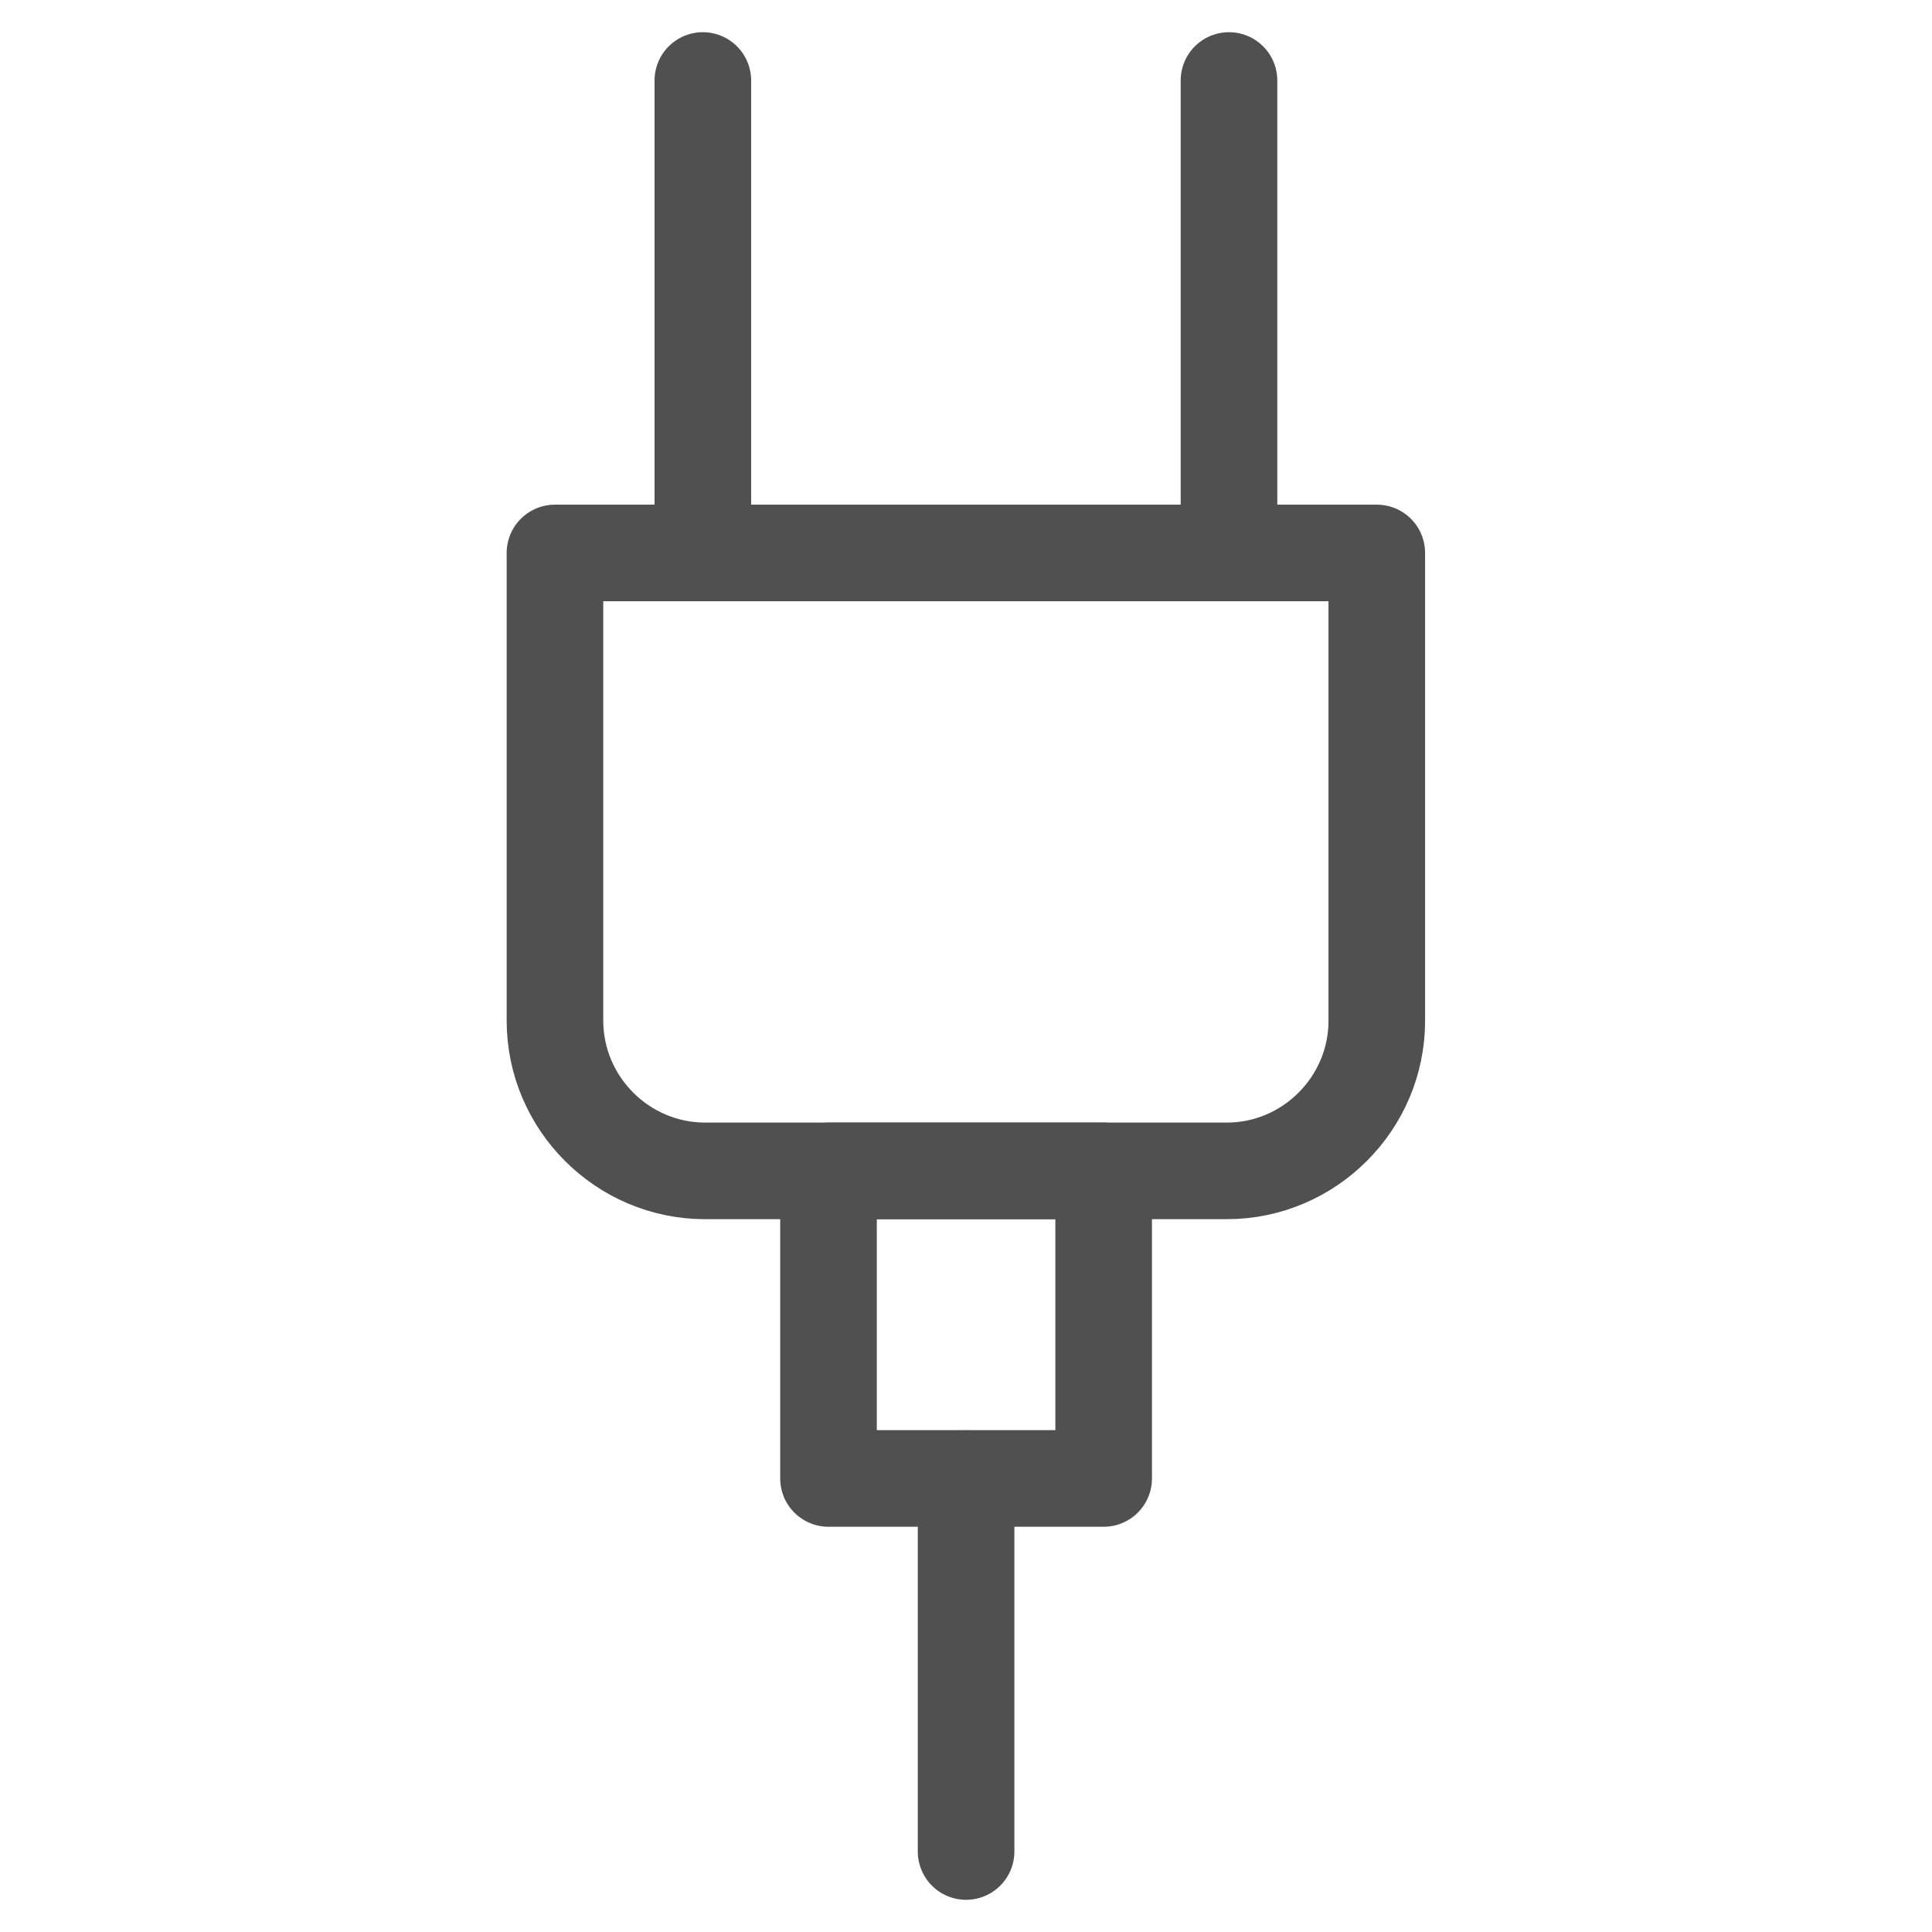
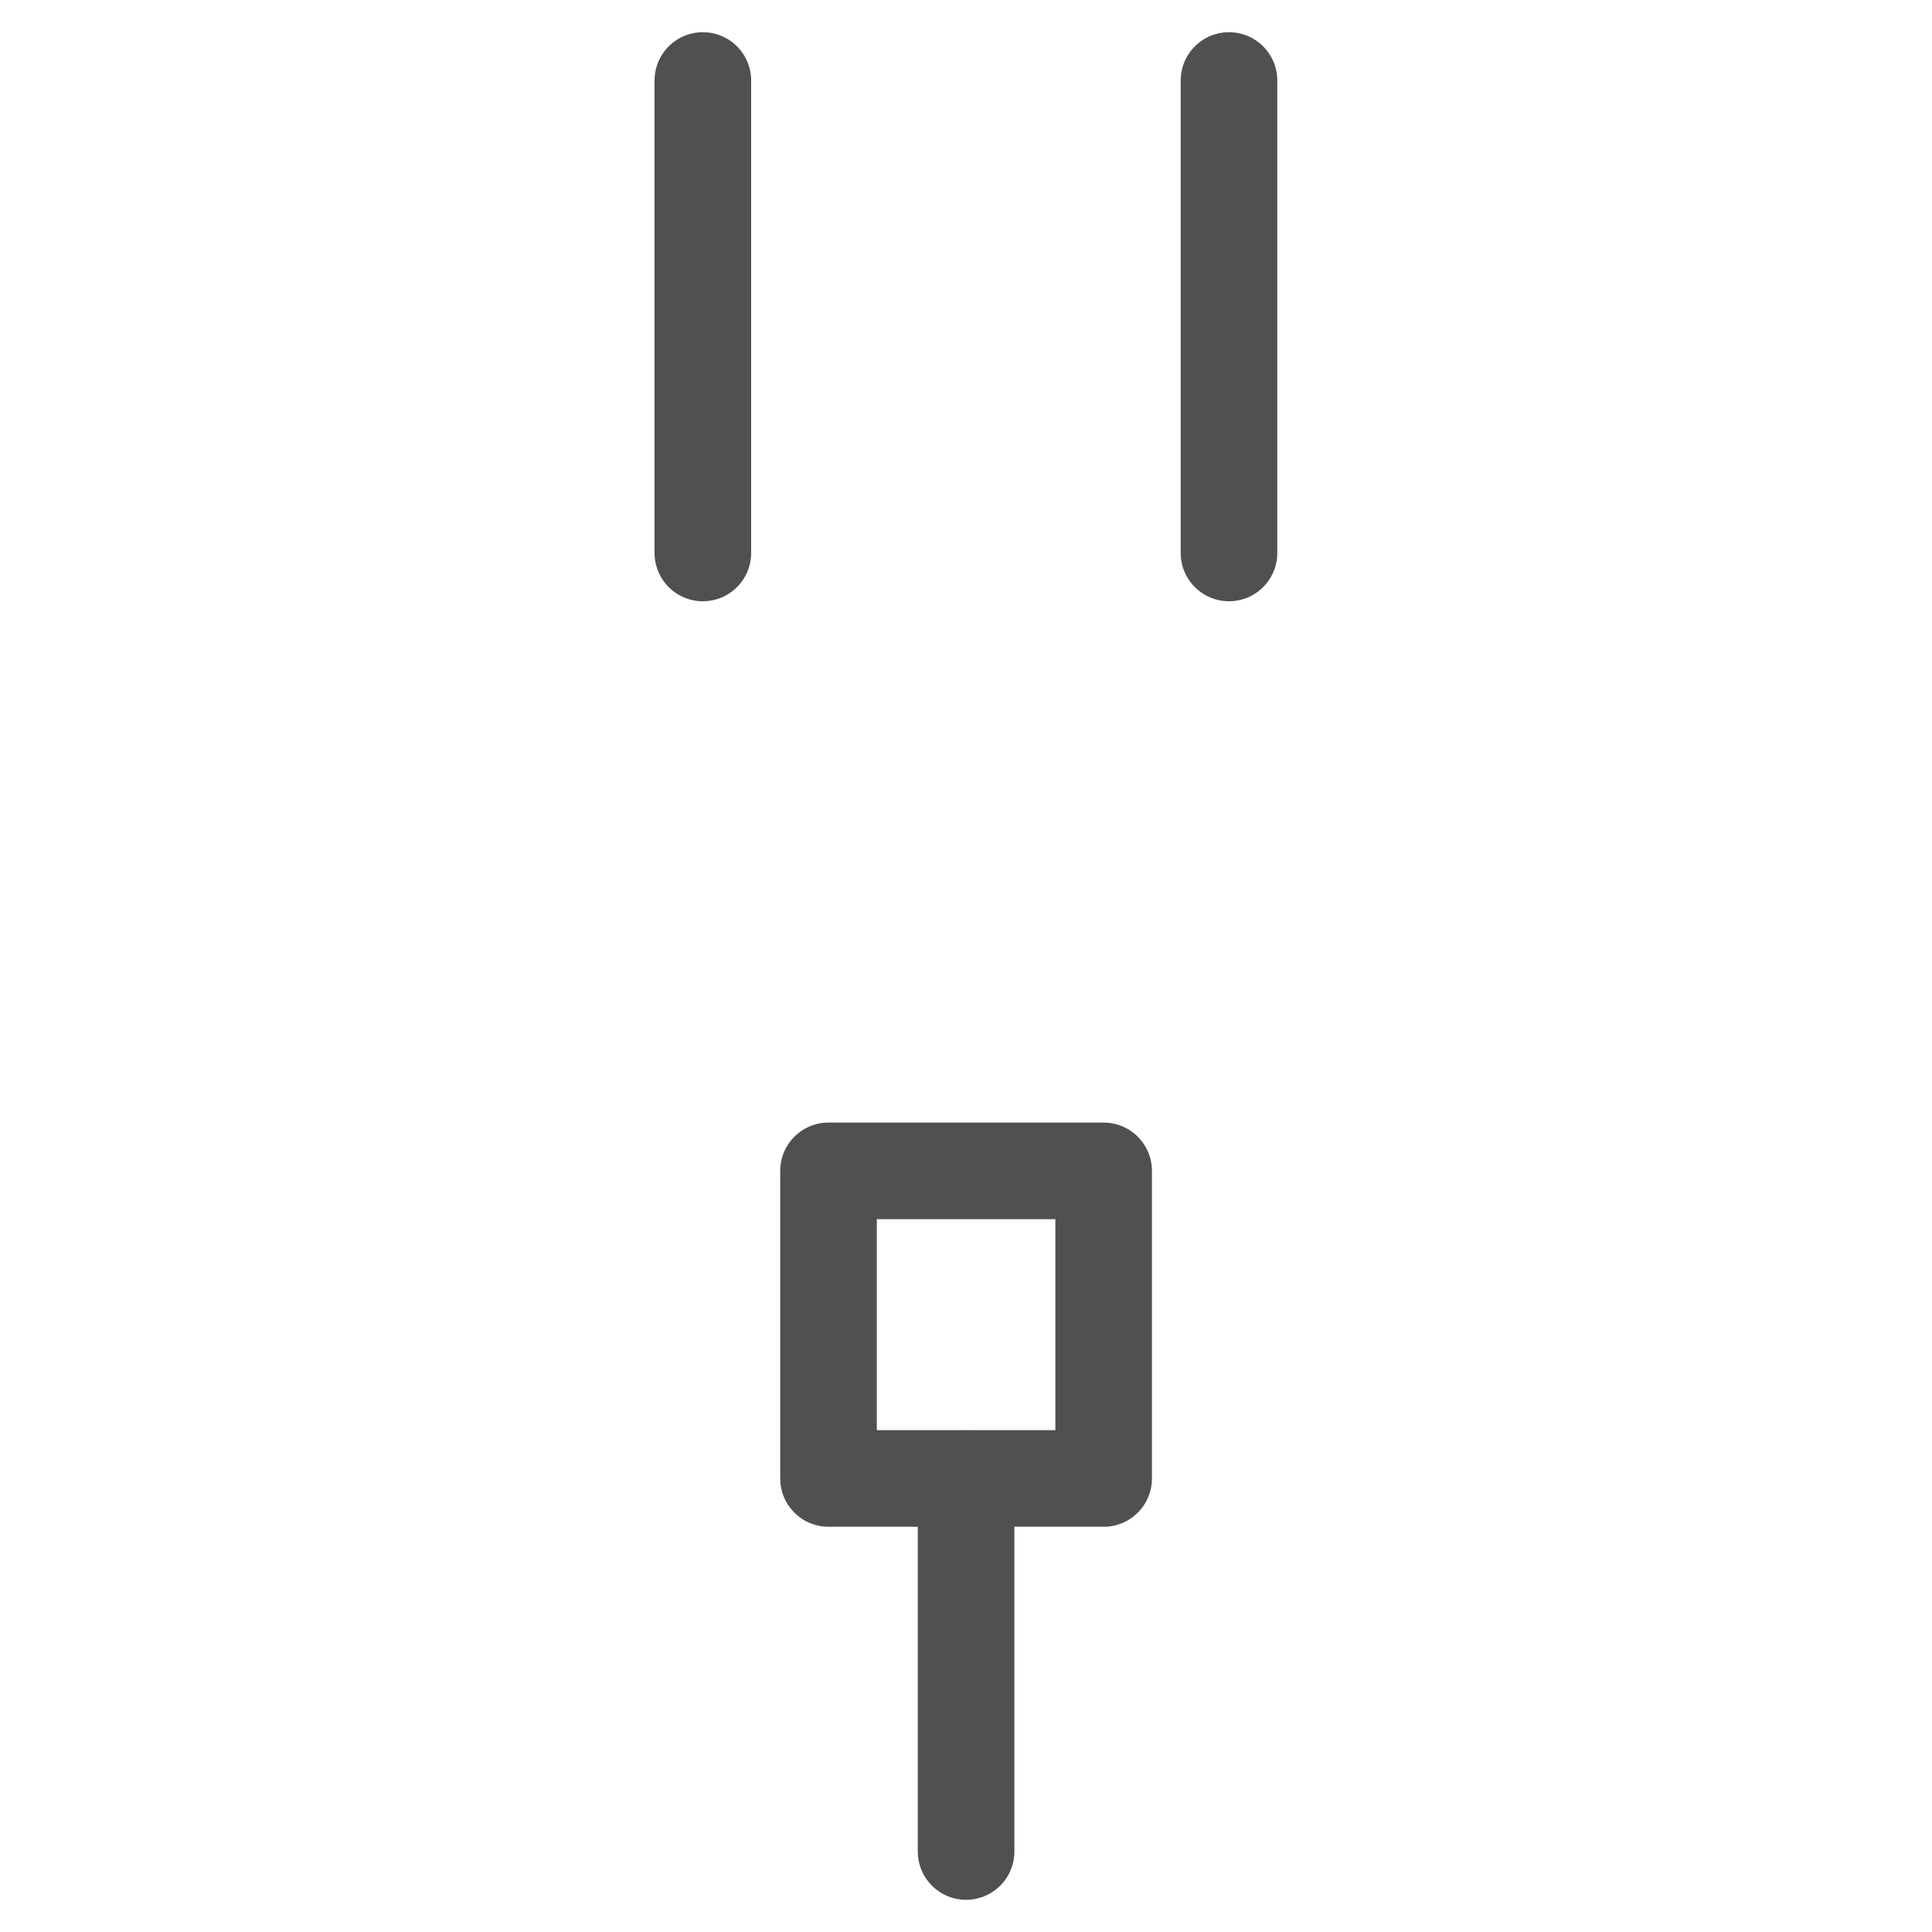
<svg xmlns="http://www.w3.org/2000/svg" version="1.1" id="Layer_1" x="0px" y="0px" width="24px" height="24px" viewBox="-285.64 408.945 24 24" enable-background="new -285.64 408.945 24 24" xml:space="preserve">
  <g>
-     <path fill="none" stroke="#505050" stroke-width="1.2" stroke-linecap="round" stroke-linejoin="round" stroke-miterlimit="22.926" d="   M-276.881,423.49h6.482c1.023,0,1.862-0.84,1.862-1.863v-5.813h-10.209v5.813C-278.744,422.65-277.908,423.49-276.881,423.49z" />
    <line fill="none" stroke="#505050" stroke-width="1.2" stroke-linecap="round" stroke-linejoin="round" stroke-miterlimit="22.926" x1="-270.373" y1="409.945" x2="-270.373" y2="415.814" />
    <line fill="none" stroke="#505050" stroke-width="1.2" stroke-linecap="round" stroke-linejoin="round" stroke-miterlimit="22.926" x1="-276.909" y1="415.814" x2="-276.909" y2="409.945" />
    <rect x="-275.348" y="423.49" fill="none" stroke="#505050" stroke-width="1.2" stroke-linecap="round" stroke-linejoin="round" stroke-miterlimit="22.926" width="3.418" height="3.821" />
    <line fill="none" stroke="#505050" stroke-width="1.2" stroke-linecap="round" stroke-linejoin="round" stroke-miterlimit="22.926" x1="-273.639" y1="427.313" x2="-273.639" y2="431.945" />
  </g>
</svg>